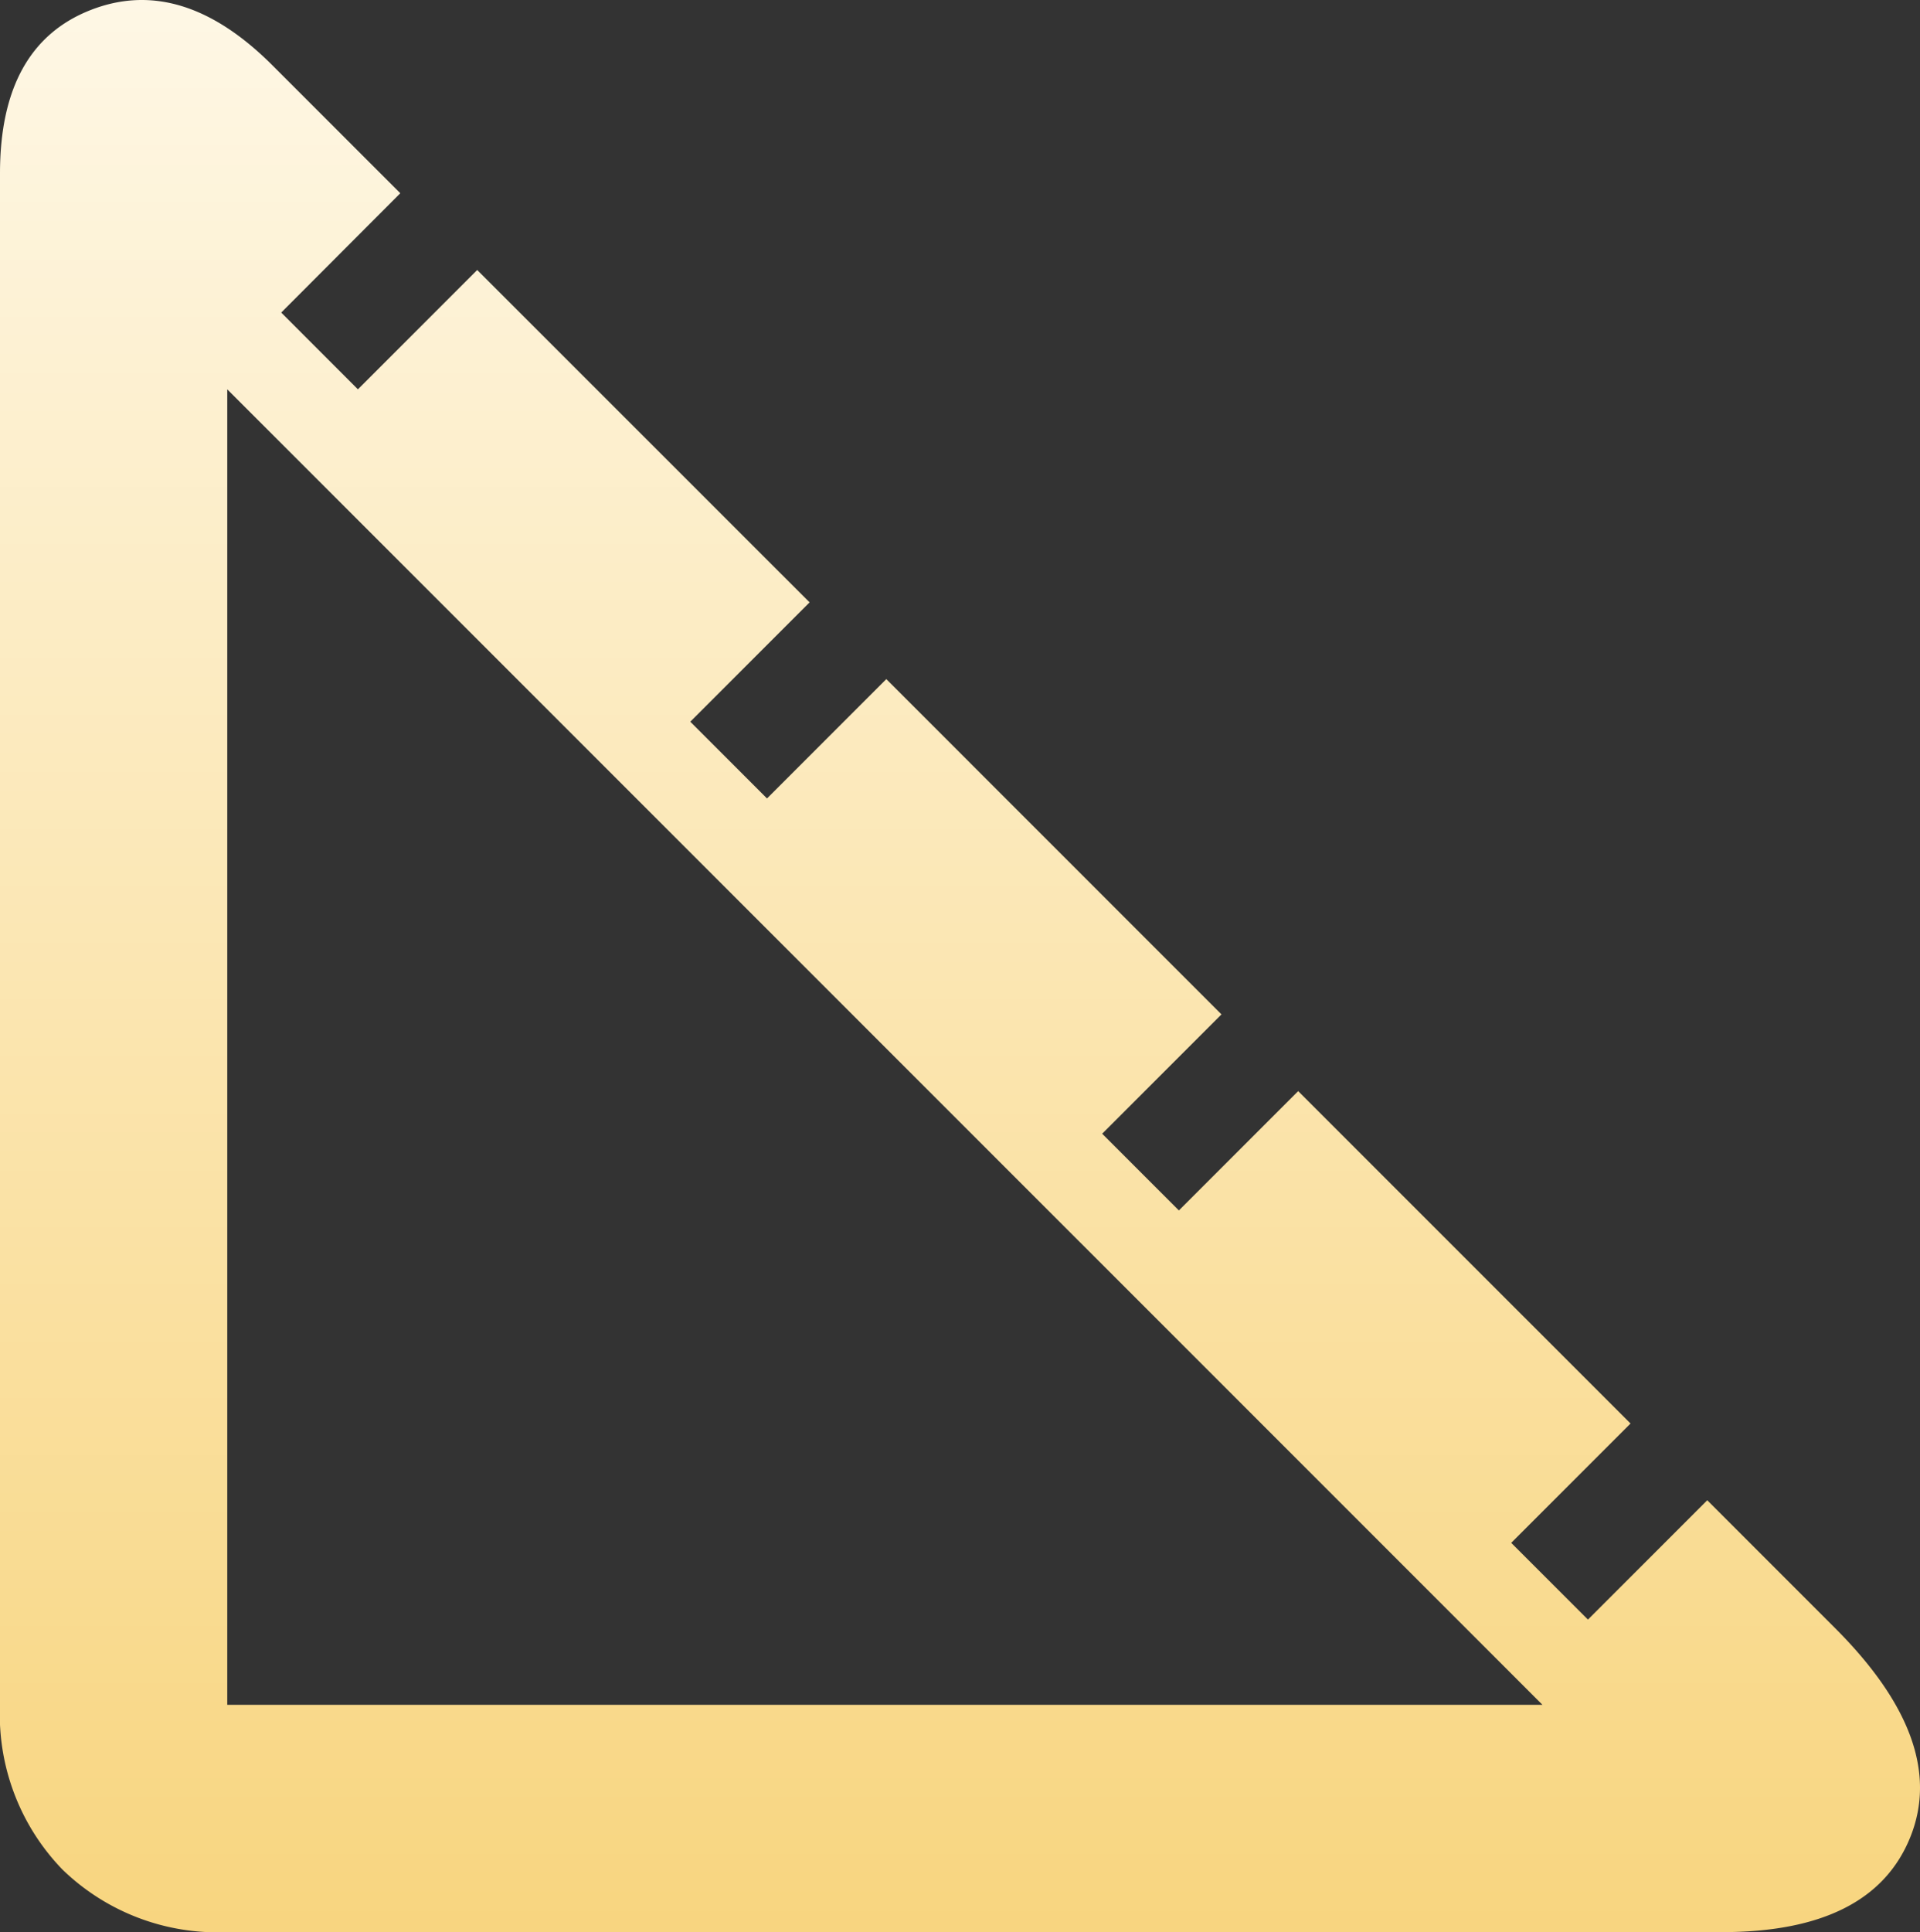
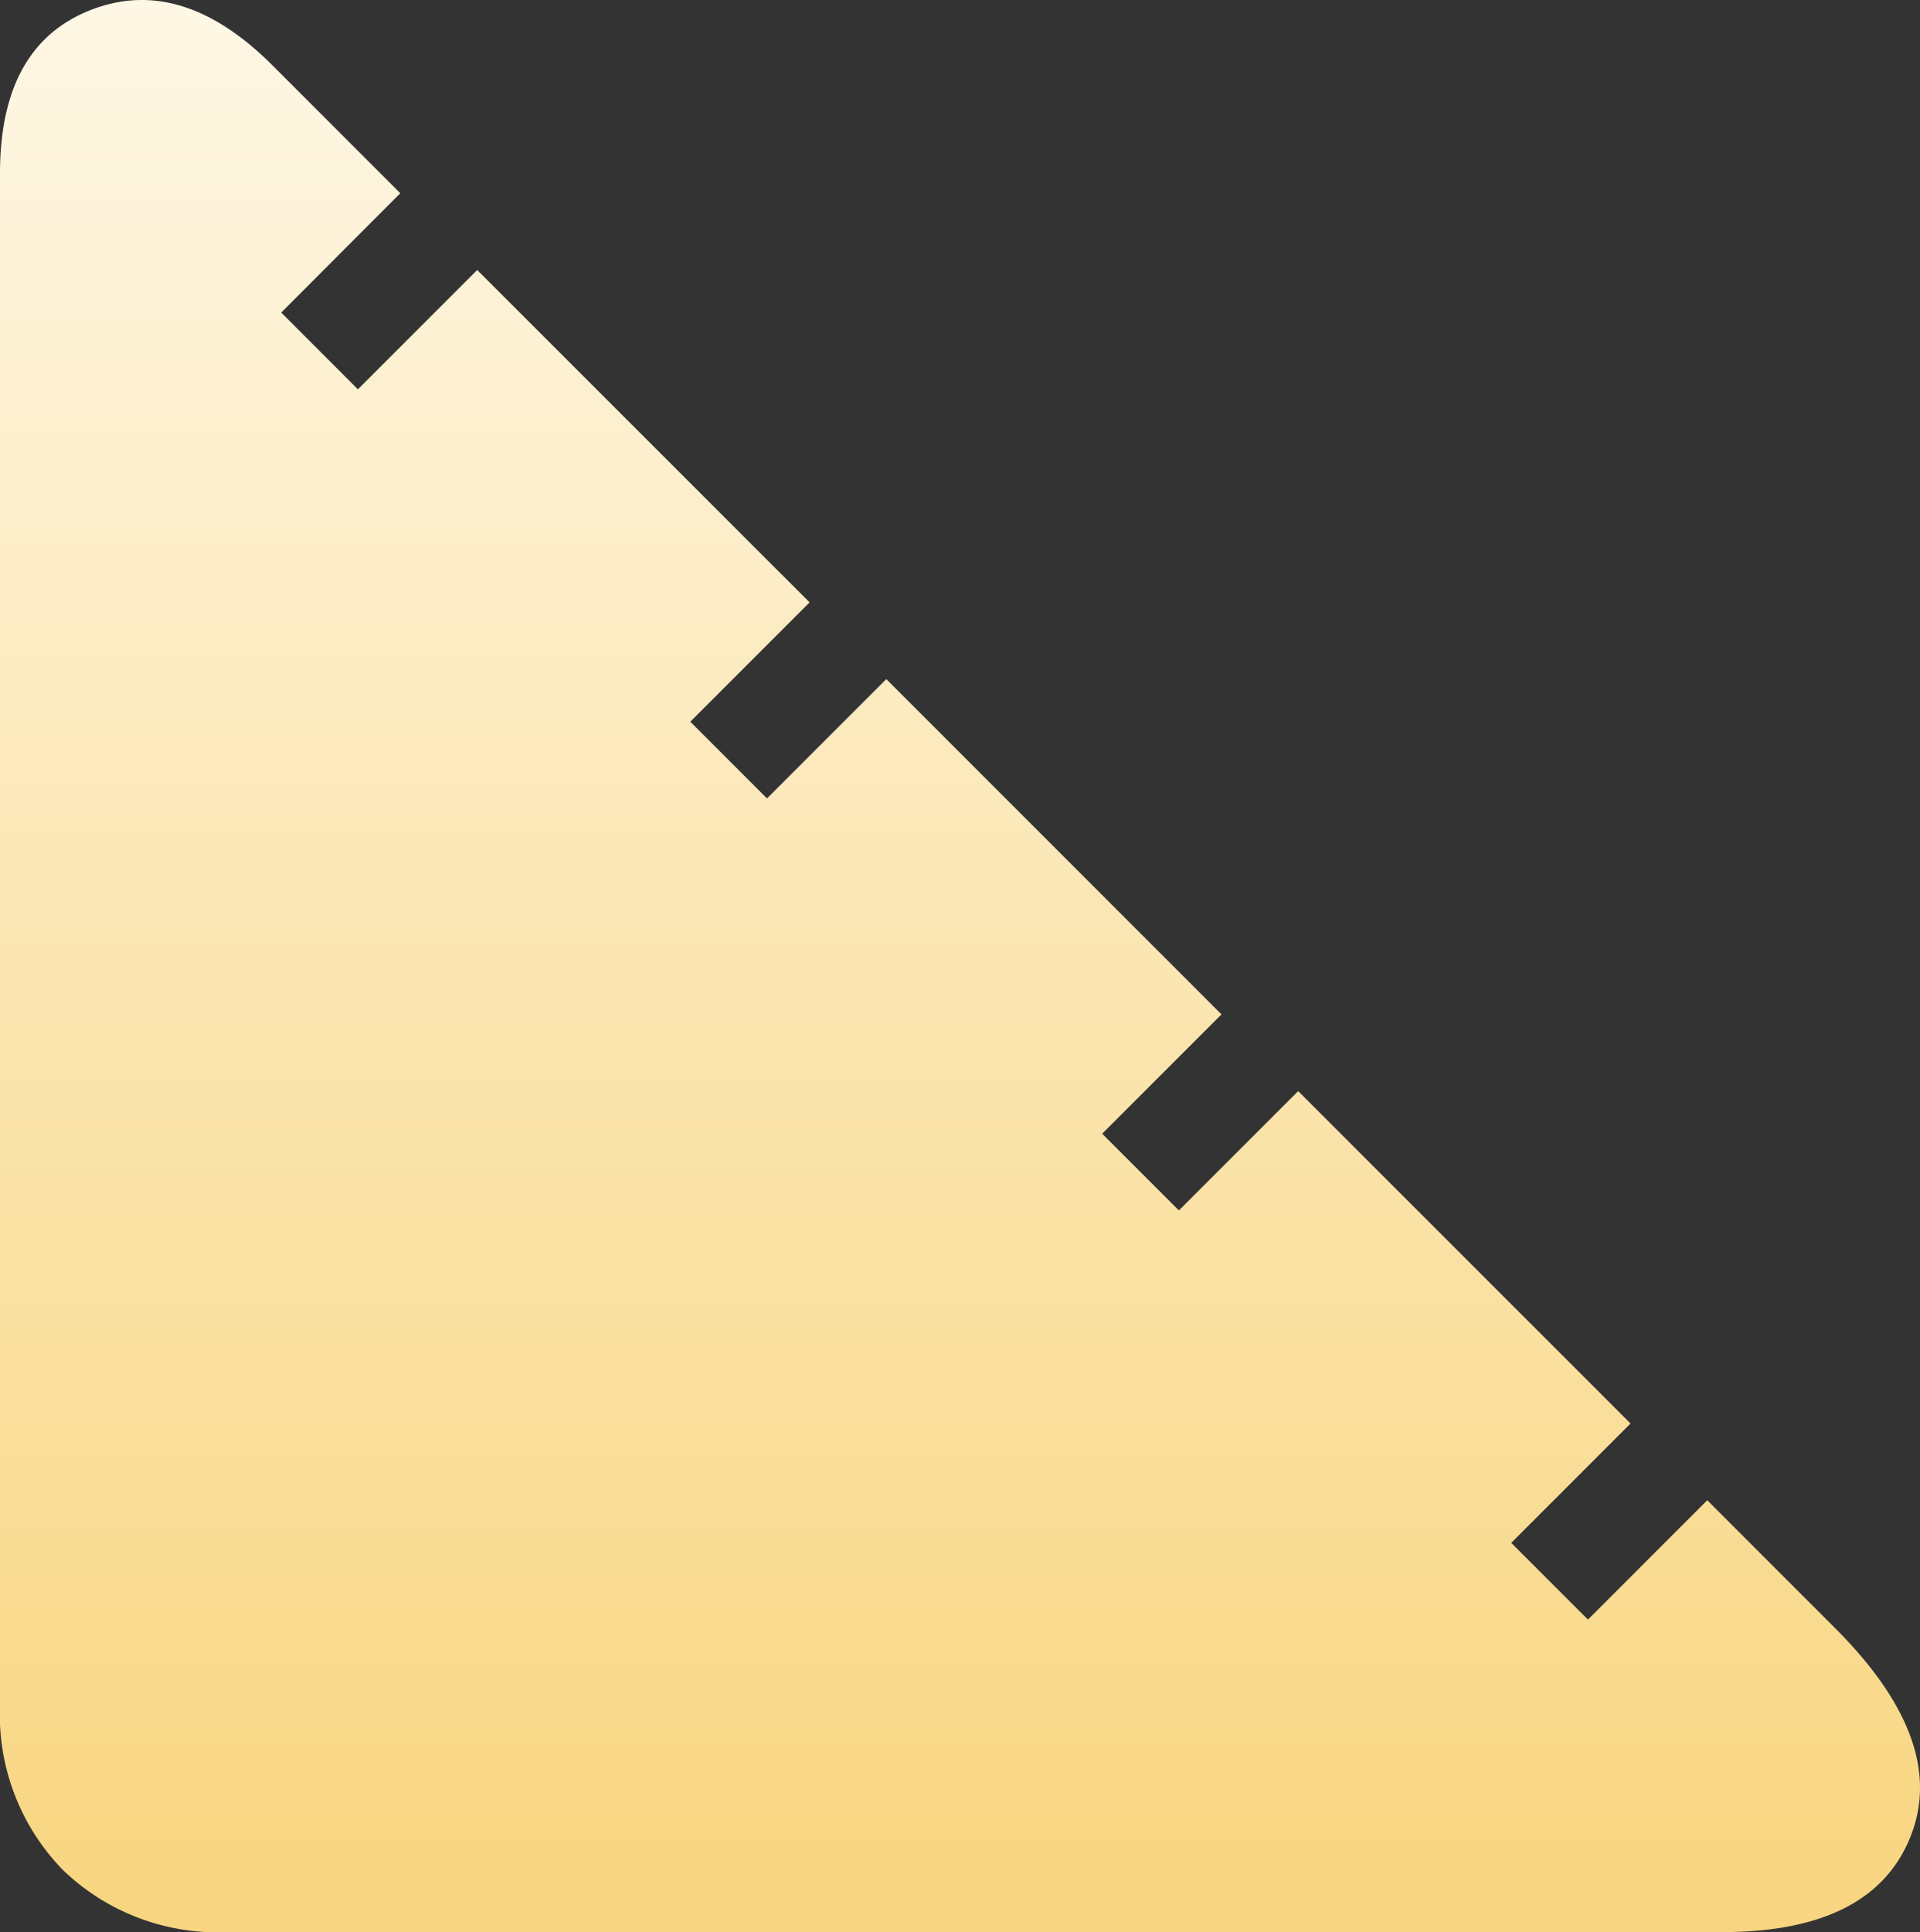
<svg xmlns="http://www.w3.org/2000/svg" width="59.192" height="59.552" viewBox="0 0 59.192 59.552">
  <rect x="0" y="0" width="59.192" height="59.552" fill="#333333" stroke="none" />
  <defs>
    <linearGradient id="a" x1="0.5" x2="0.5" y2="1" gradientUnits="objectBoundingBox">
      <stop offset="0" stop-color="#fef7e5" />
      <stop offset="1" stop-color="#f8d57f" />
    </linearGradient>
  </defs>
-   <path d="M59.07,67.551H13.006a6.867,6.867,0,0,1-5.079-1.927A6.867,6.867,0,0,1,6,60.545v-47.2Q6,9.4,8.8,8.307t5.6,1.708l3.941,3.941L14.67,17.634,17.034,20l3.678-3.678L30.959,26.566l-3.678,3.678,2.365,2.365,3.678-3.678L43.657,39.265l-3.678,3.678,2.365,2.365,3.678-3.678L56.268,51.875,52.59,55.553l2.365,2.365,3.678-3.678,3.941,3.941q3.5,3.5,2.321,6.437T59.07,67.551ZM13.006,20V60.545H53.553Z" transform="translate(-6 -8)" fill="url(#a)" />
+   <path d="M59.07,67.551H13.006a6.867,6.867,0,0,1-5.079-1.927A6.867,6.867,0,0,1,6,60.545v-47.2Q6,9.4,8.8,8.307t5.6,1.708l3.941,3.941L14.67,17.634,17.034,20l3.678-3.678L30.959,26.566l-3.678,3.678,2.365,2.365,3.678-3.678L43.657,39.265l-3.678,3.678,2.365,2.365,3.678-3.678L56.268,51.875,52.59,55.553l2.365,2.365,3.678-3.678,3.941,3.941q3.5,3.5,2.321,6.437T59.07,67.551ZM13.006,20V60.545Z" transform="translate(-6 -8)" fill="url(#a)" />
</svg>